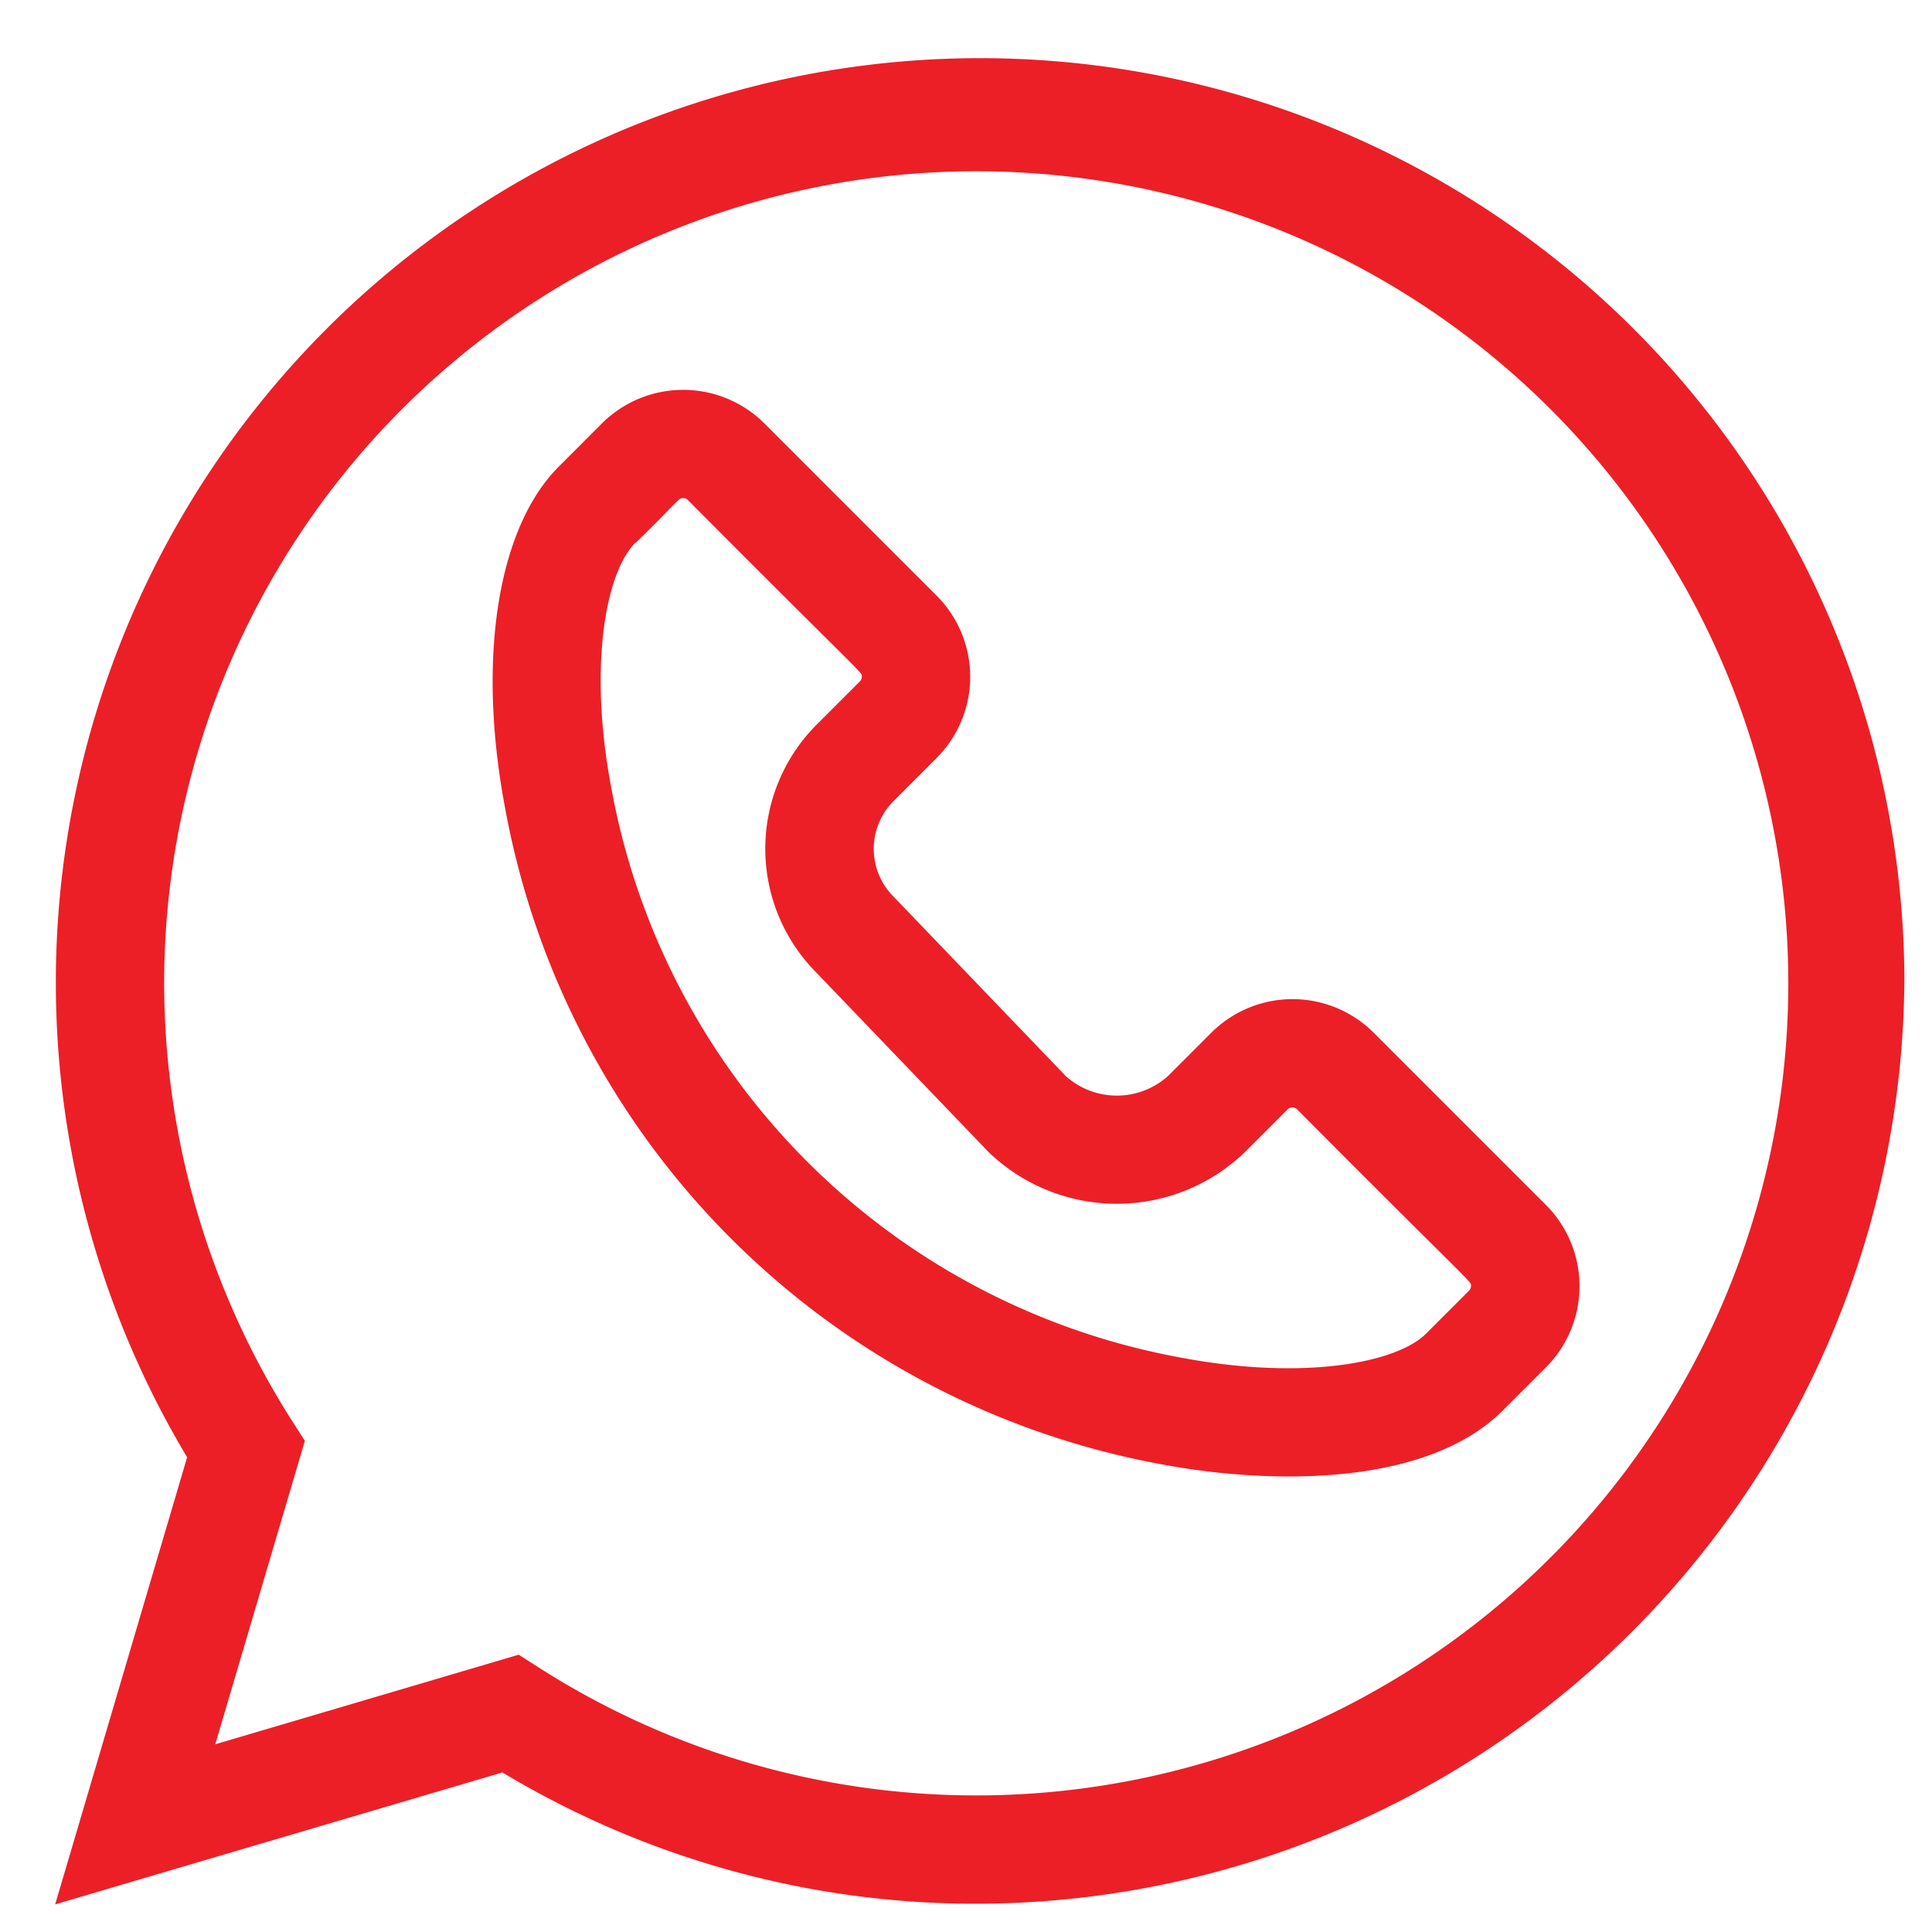
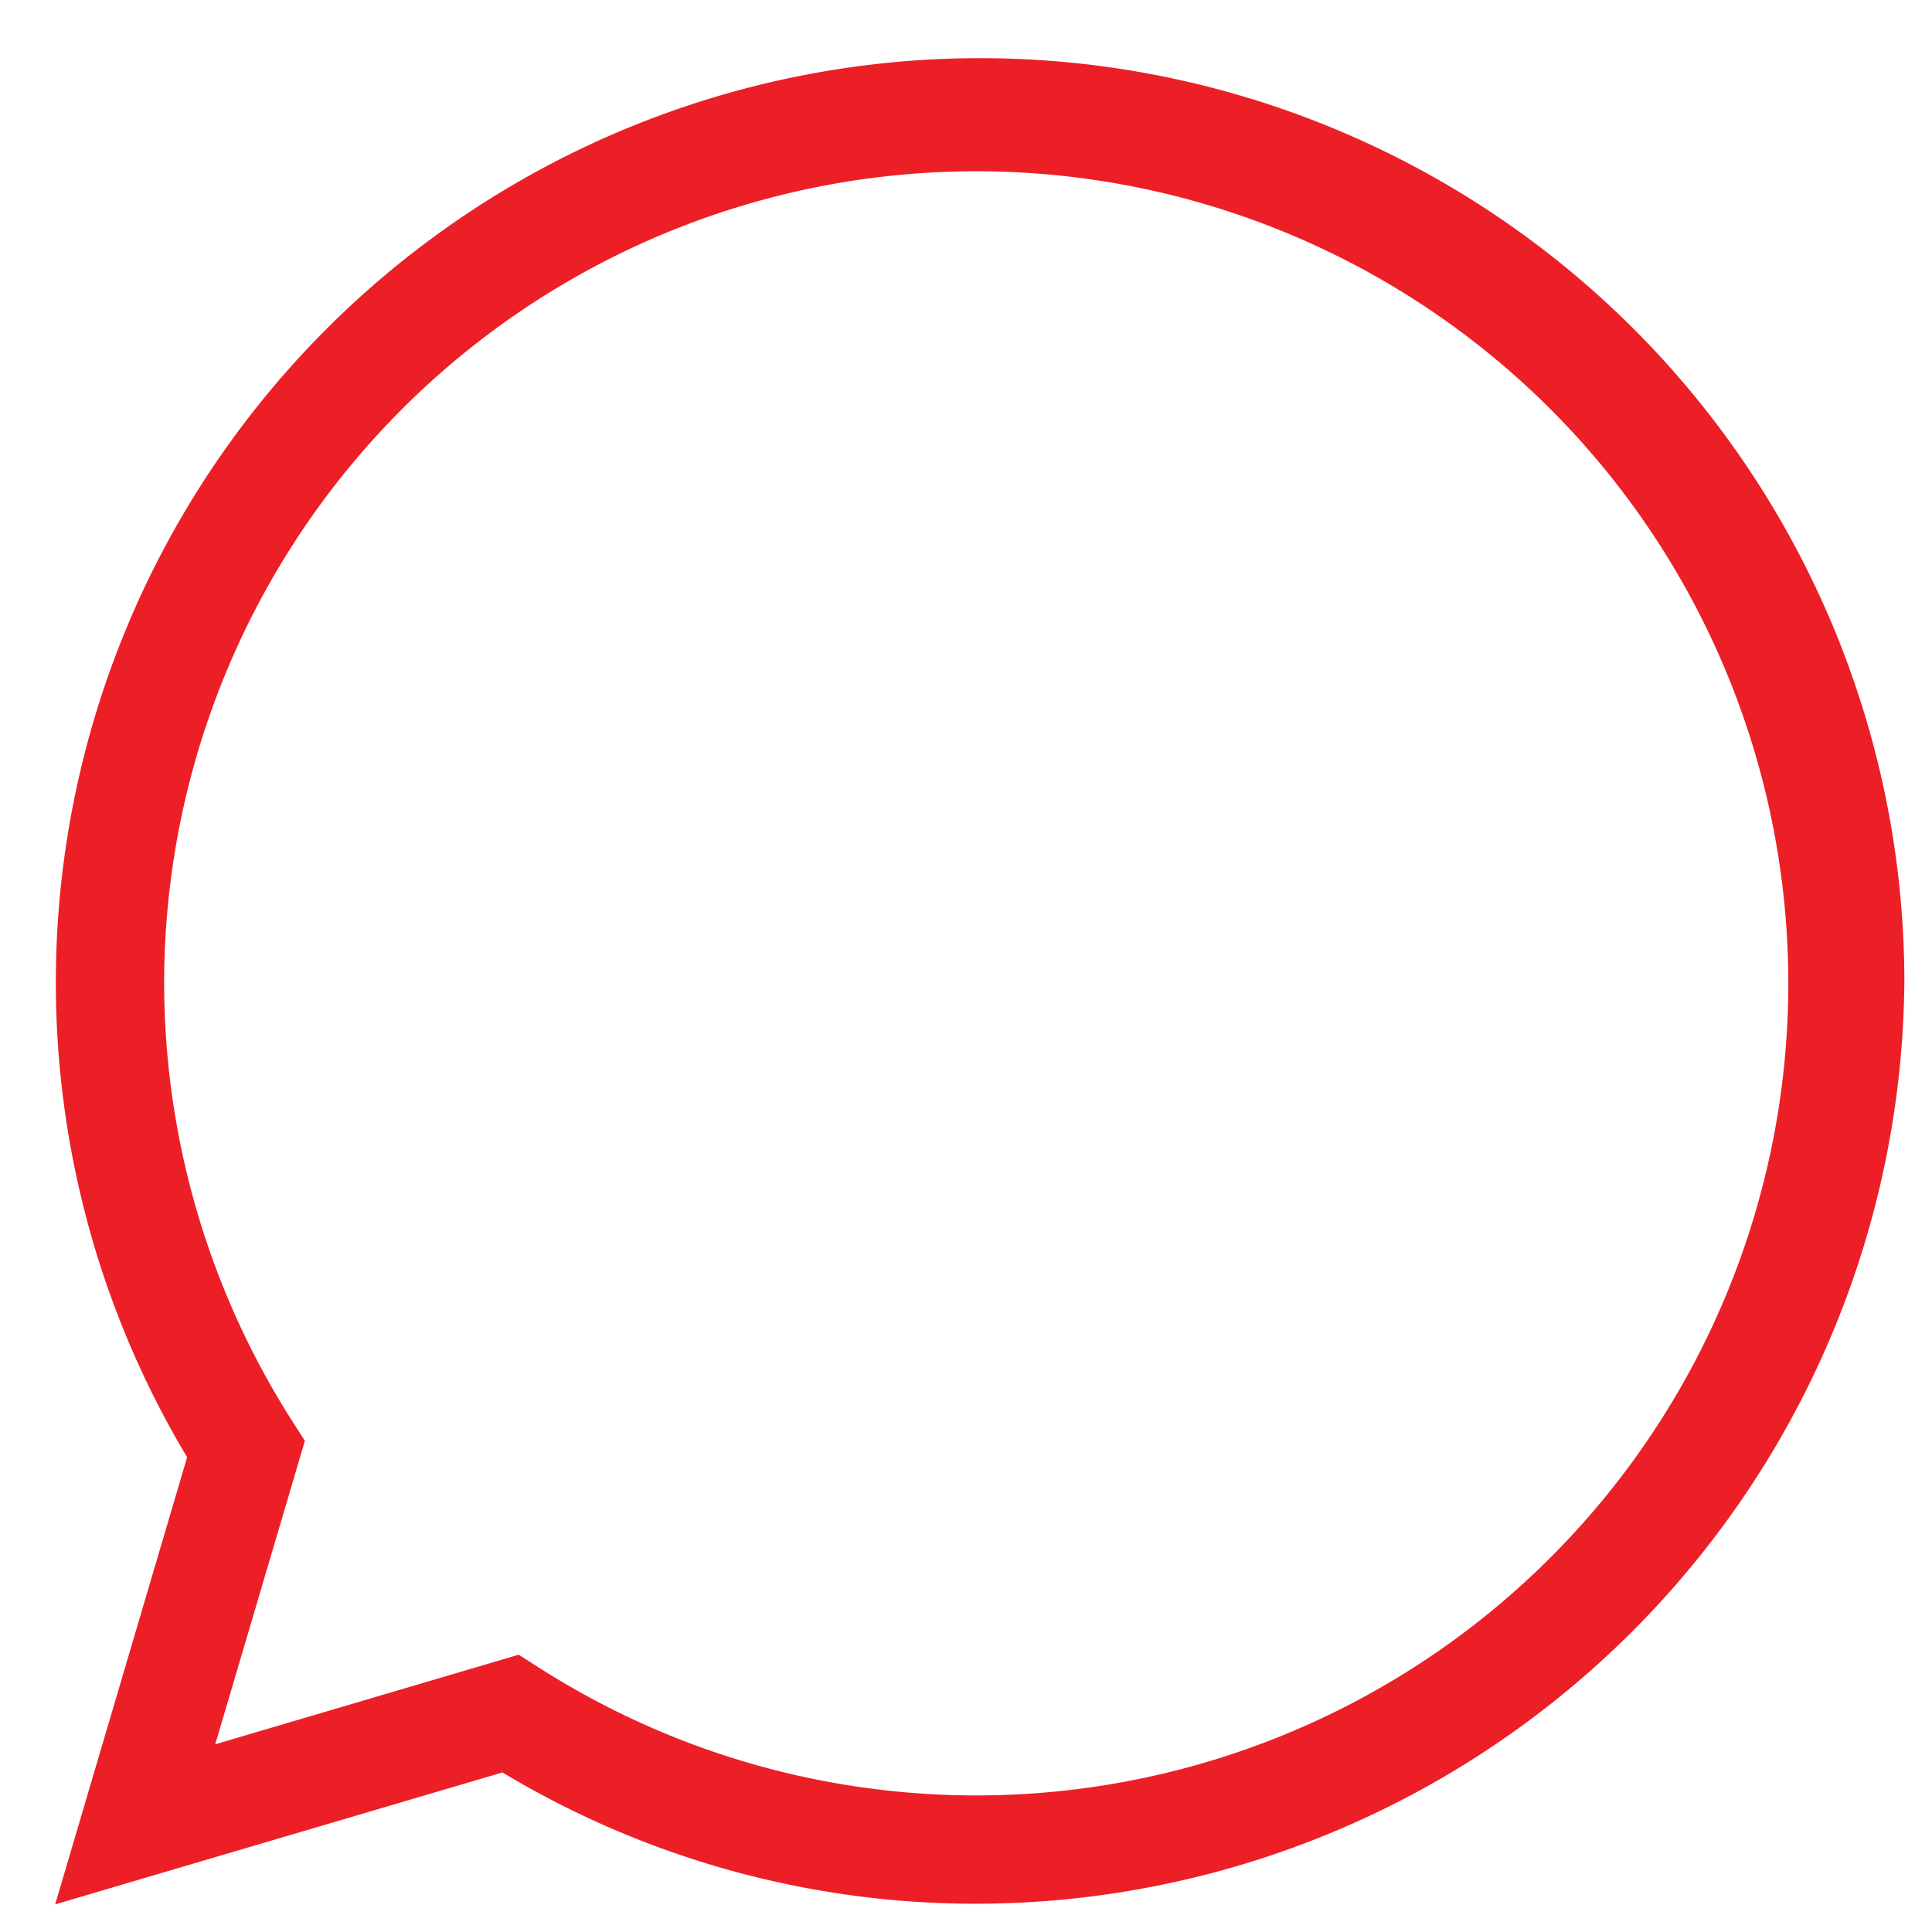
<svg xmlns="http://www.w3.org/2000/svg" width="70" height="70" viewBox="0 0 70 70">
  <defs>
    <clipPath id="clip-Artboard_12">
      <rect width="70" height="70" />
    </clipPath>
  </defs>
  <g id="Artboard_12" data-name="Artboard – 12" clip-path="url(#clip-Artboard_12)">
    <g id="whatsapp" transform="translate(1.999 1.999)">
-       <path id="Path_23" data-name="Path 23" d="M16.205,62.22a33.255,33.255,0,0,0,17.177,4.757A33.672,33.672,0,0,0,67,33.488,33.488,33.488,0,1,0,4.781,50.8L0,67ZM3.949,33.488a29.423,29.423,0,1,1,13.6,24.948l-.754-.482L5.8,61.2,9.047,50.206l-.482-.754A29.559,29.559,0,0,1,3.949,33.488Zm0,0" fill="#ec1f27" />
-       <path id="Path_24" data-name="Path 24" d="M121.585,107.857a29.585,29.585,0,0,0,23.728,23.728c3.9.742,9.619.854,12.414-1.941l1.559-1.559a4.166,4.166,0,0,0,0-5.891l-6.233-6.233a4.166,4.166,0,0,0-5.892,0l-1.558,1.558a2.772,2.772,0,0,1-3.708.012l-6.217-6.478-.028-.029a2.448,2.448,0,0,1,0-3.458l1.558-1.558a4.163,4.163,0,0,0,0-5.892l-6.233-6.233a4.171,4.171,0,0,0-5.891,0l-1.558,1.559h0c-2.231,2.232-2.975,6.989-1.941,12.415Zm4.717-9.64c1.636-1.6,1.548-1.629,1.729-1.629a.241.241,0,0,1,.171.071c6.568,6.6,6.3,6.215,6.3,6.4a.236.236,0,0,1-.071.171l-1.559,1.558a6.366,6.366,0,0,0-.016,8.992l6.22,6.482.029.029a6.694,6.694,0,0,0,9.269,0l1.558-1.558a.242.242,0,0,1,.341,0c6.568,6.6,6.3,6.214,6.3,6.4a.235.235,0,0,1-.071.171l-1.559,1.558c-1.068,1.068-4.469,1.707-8.906.862a25.661,25.661,0,0,1-20.606-20.607c-.845-4.436-.207-7.838.861-8.906Zm0,0" transform="translate(-105.276 -80.539)" fill="#ec1f27" />
+       <path id="Path_23" data-name="Path 23" d="M16.205,62.22a33.255,33.255,0,0,0,17.177,4.757A33.672,33.672,0,0,0,67,33.488,33.488,33.488,0,1,0,4.781,50.8L0,67ZM3.949,33.488a29.423,29.423,0,1,1,13.6,24.948l-.754-.482L5.8,61.2,9.047,50.206l-.482-.754A29.559,29.559,0,0,1,3.949,33.488m0,0" fill="#ec1f27" />
    </g>
  </g>
</svg>